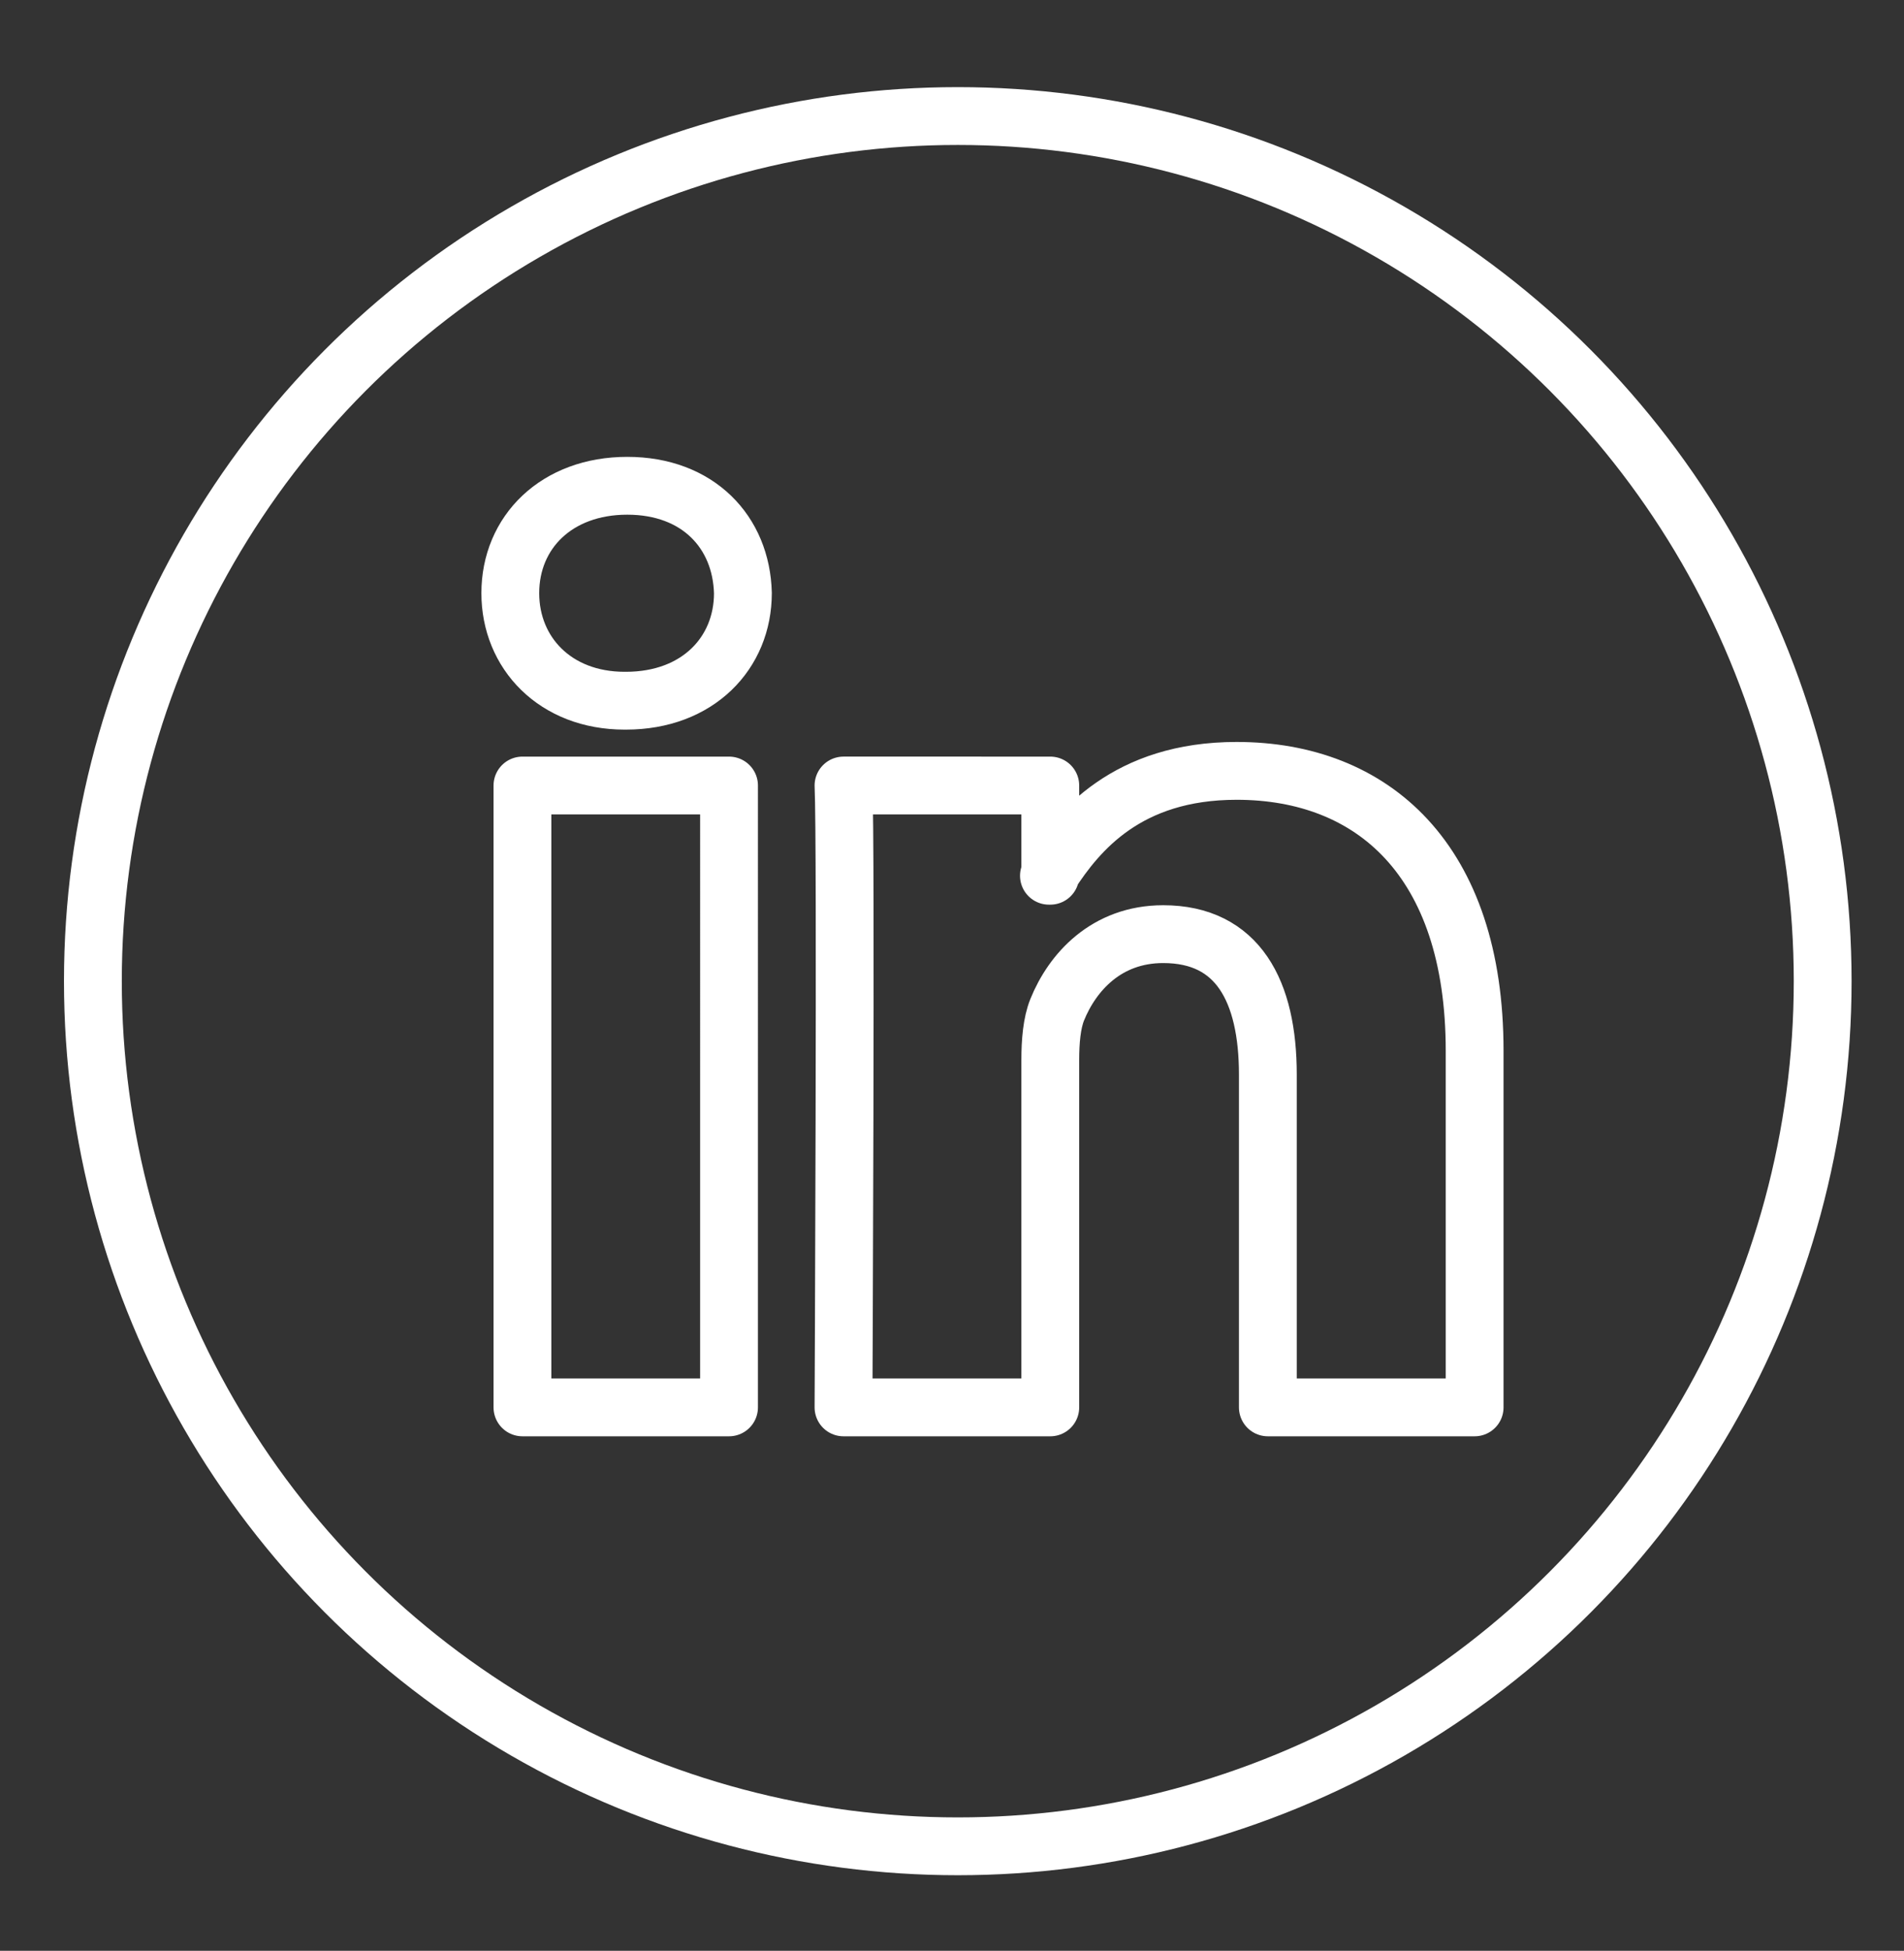
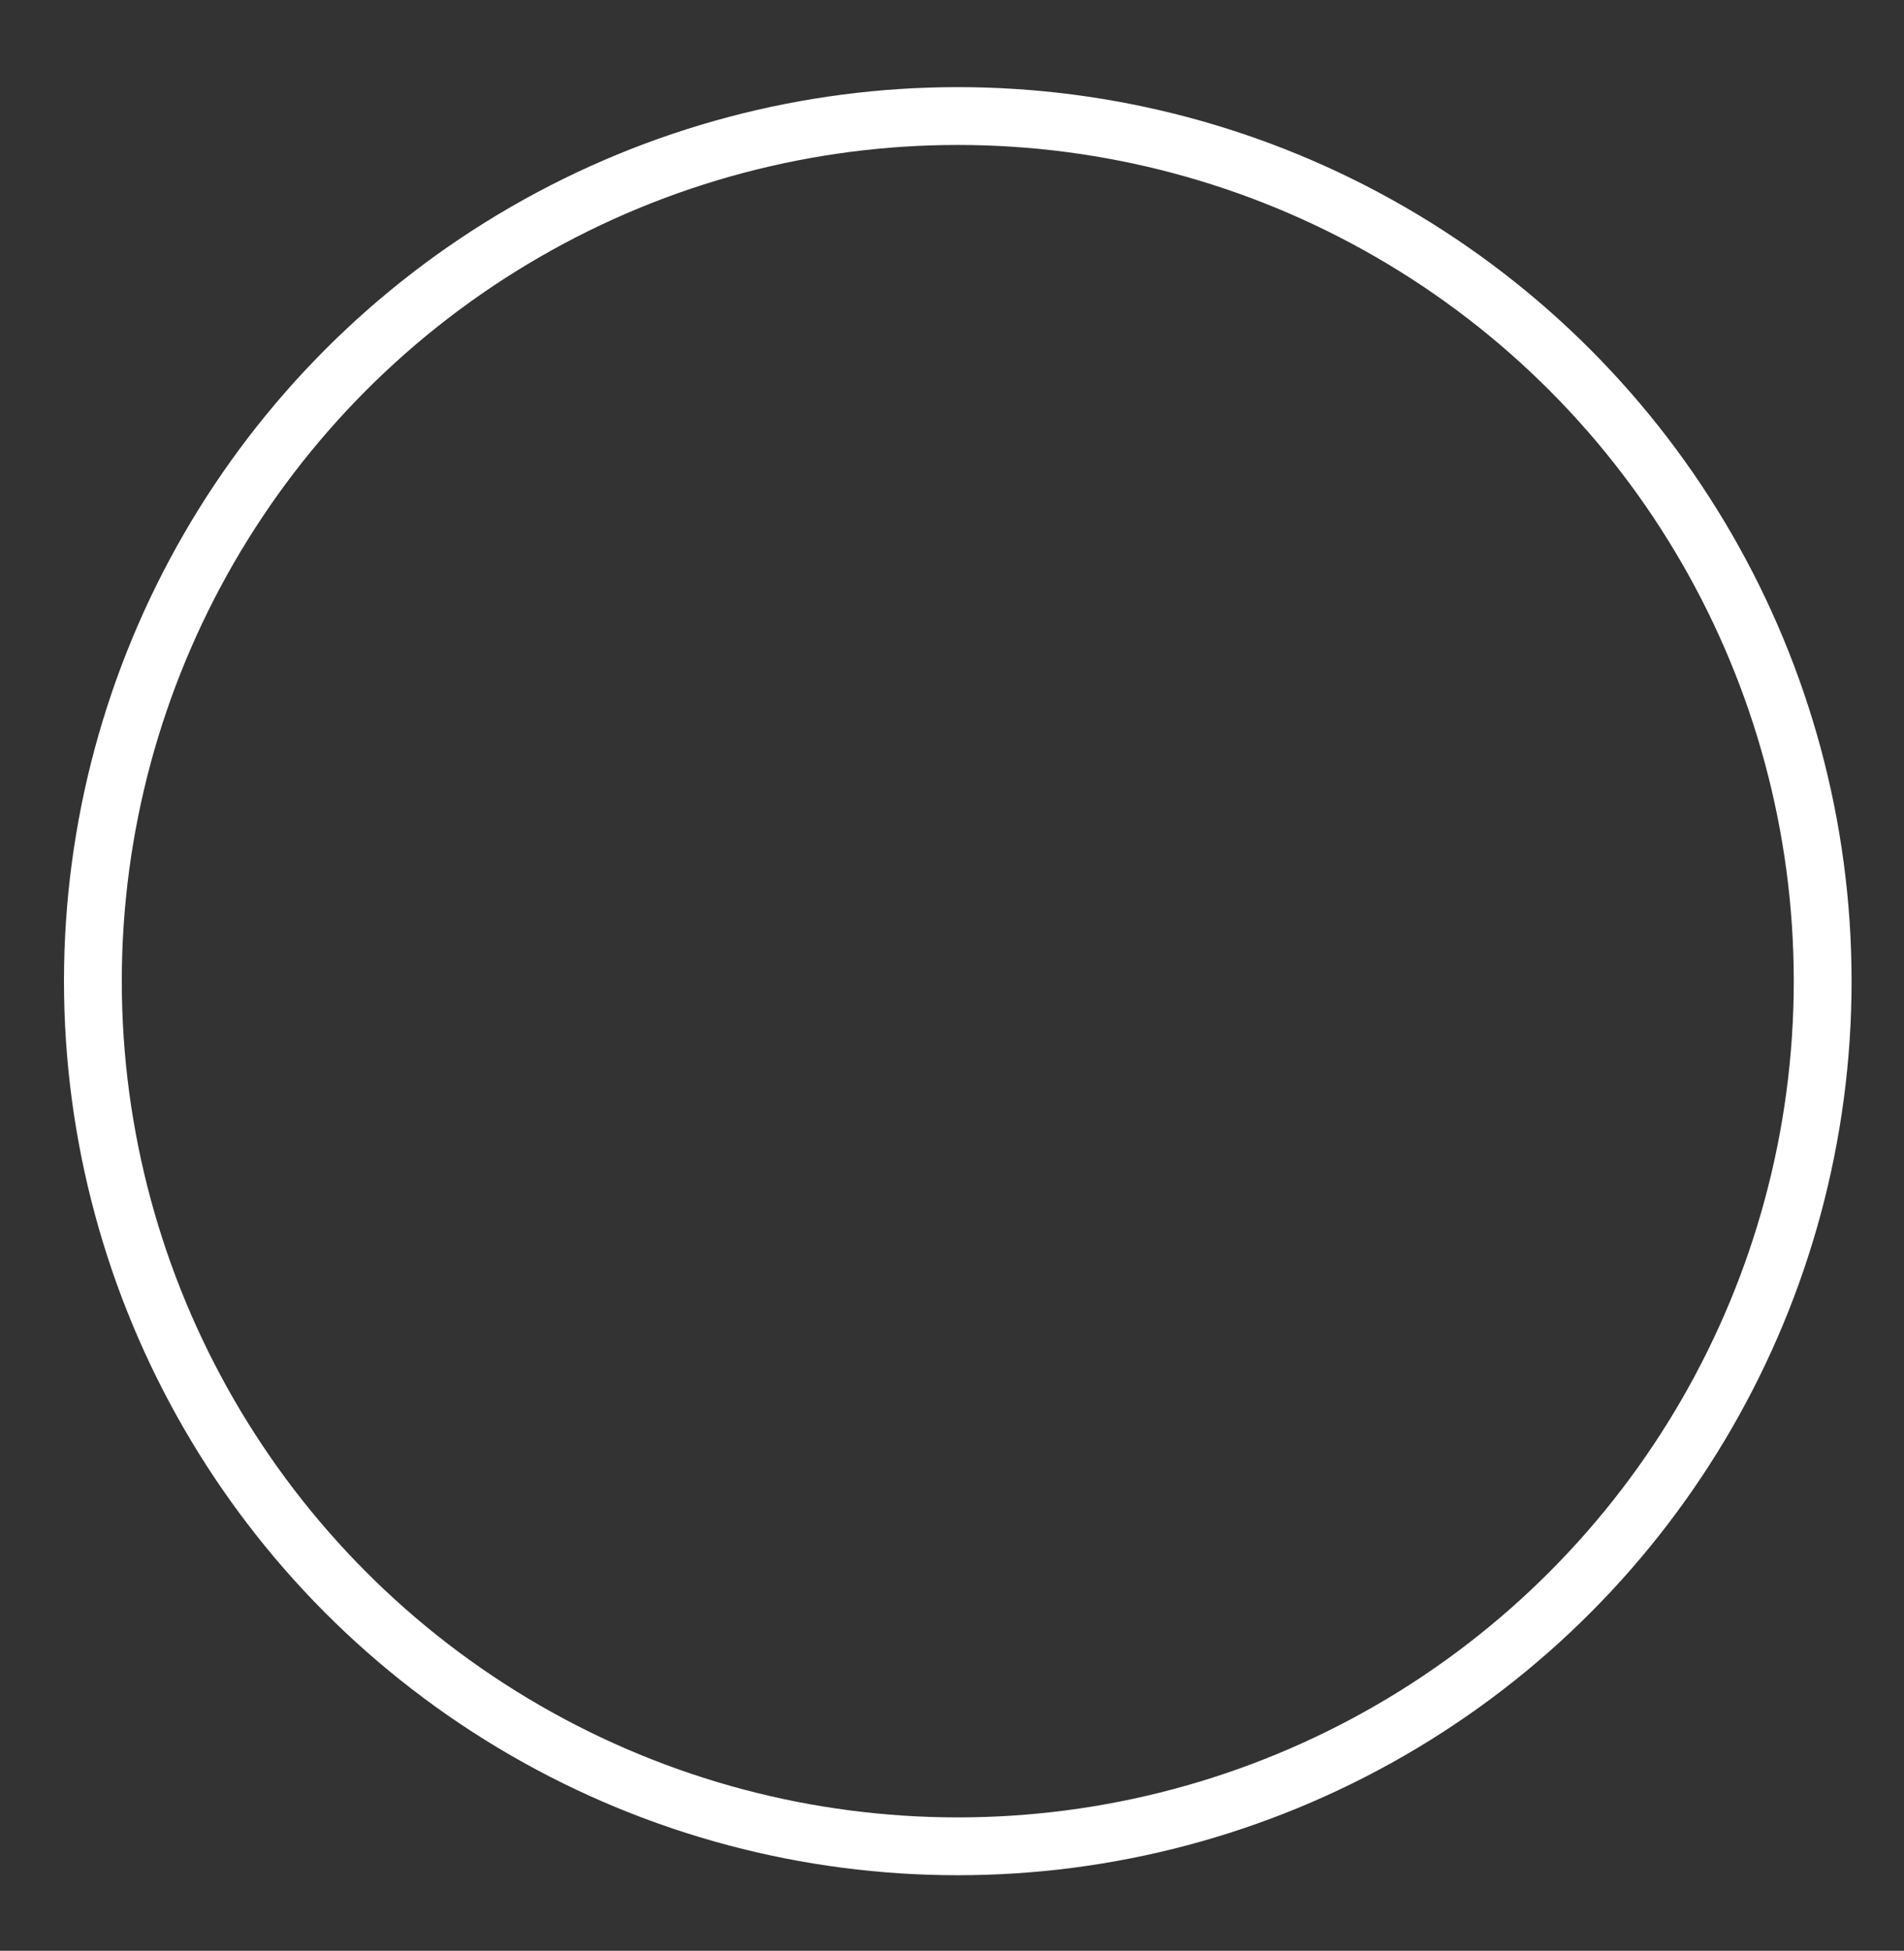
<svg xmlns="http://www.w3.org/2000/svg" version="1.1" id="Layer_1" x="0px" y="0px" viewBox="0 0 98.8 101.2" style="enable-background:new 0 0 98.8 101.2;" xml:space="preserve">
  <rect x="0" y="0" width="98.8" height="101.2" fill="#333333" stroke="none" />
  <style type="text/css">
	.st0{fill:none;stroke:#FFFFFF;stroke-width:3;stroke-linecap:round;stroke-linejoin:round;stroke-miterlimit:10;}
</style>
  <g>
    <circle class="st0" cx="49.7" cy="50.9" r="44.88" />
    <g>
-       <path class="st0" d="M76.52,54.51v18.5H65.79V55.75c0-4.33-1.55-7.29-5.43-7.29c-2.96,0-4.72,1.99-5.5,3.92    c-0.28,0.69-0.36,1.65-0.36,2.61v18.02H43.77c0,0,0.14-29.24,0-32.26H54.5v4.57c-0.02,0.04-0.05,0.07-0.07,0.11h0.07v-0.11    c1.43-2.19,3.97-5.33,9.67-5.33C71.22,39.99,76.52,44.6,76.52,54.51L76.52,54.51z M32.55,25.2c-3.67,0-6.07,2.41-6.07,5.57    c0,3.1,2.33,5.58,5.93,5.58h0.07c3.74,0,6.07-2.48,6.07-5.58C38.47,27.6,36.22,25.2,32.55,25.2L32.55,25.2z M27.11,73.01h10.72    V40.75H27.11V73.01z" />
-     </g>
+       </g>
  </g>
</svg>